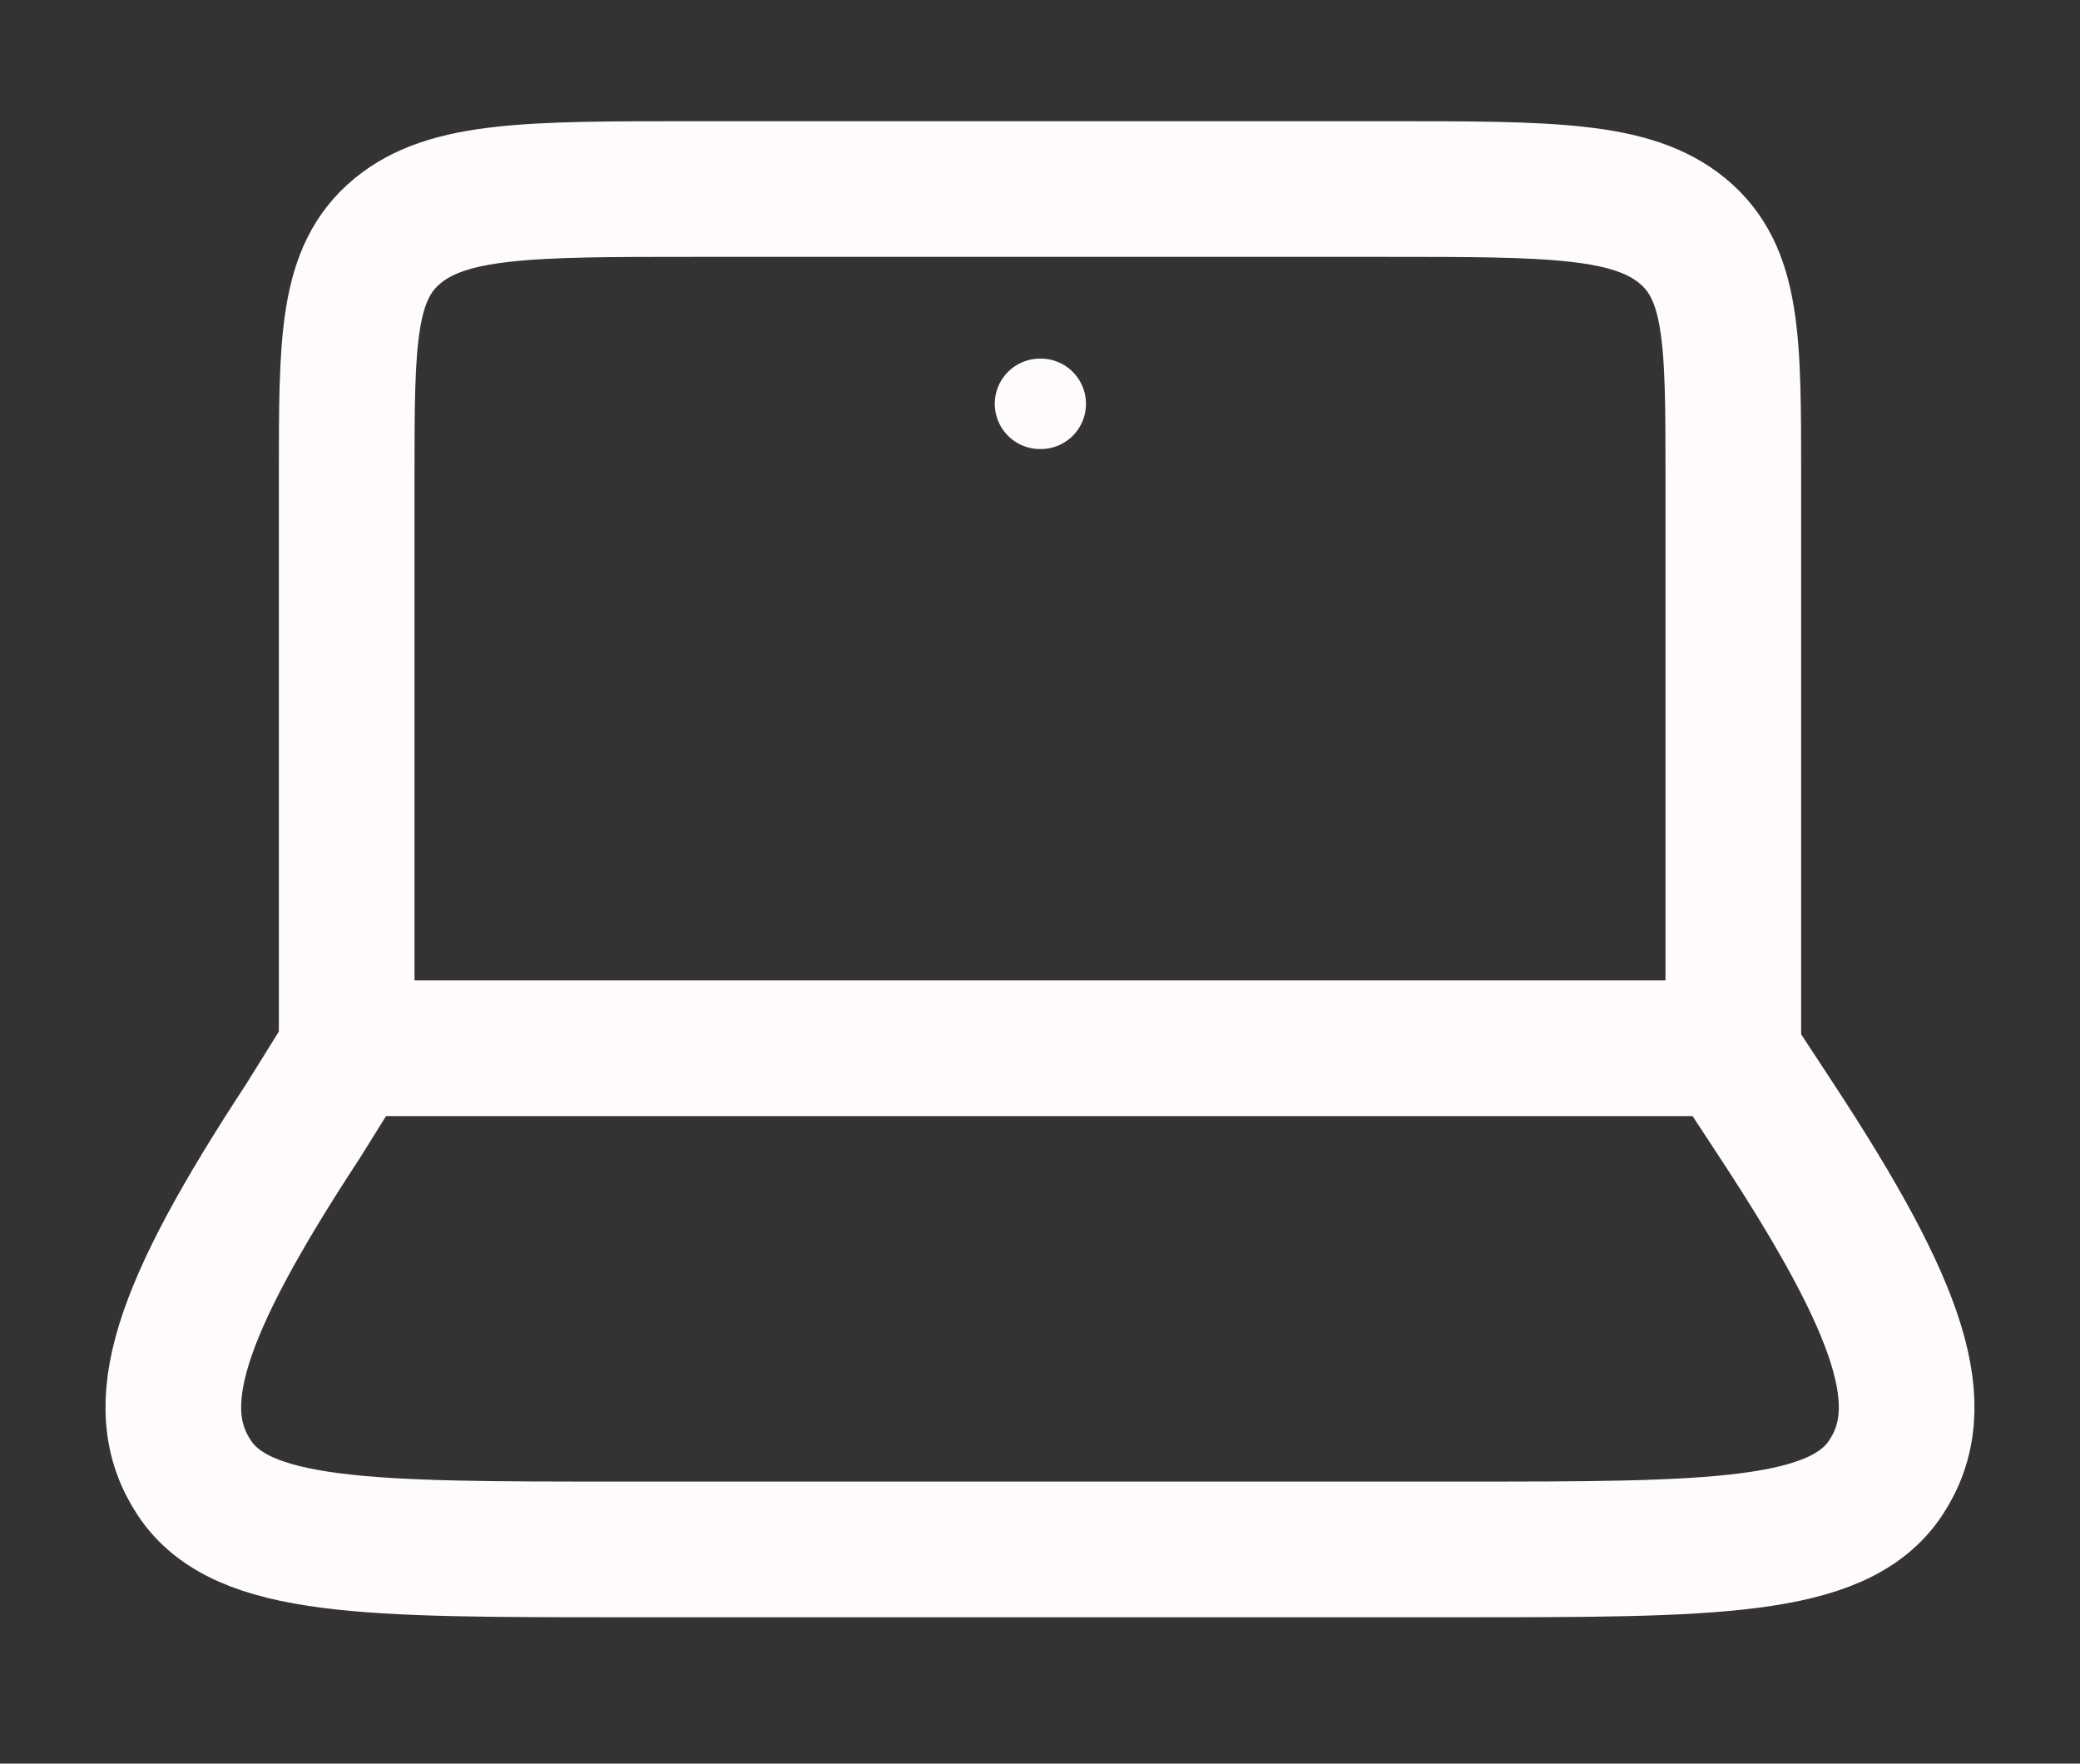
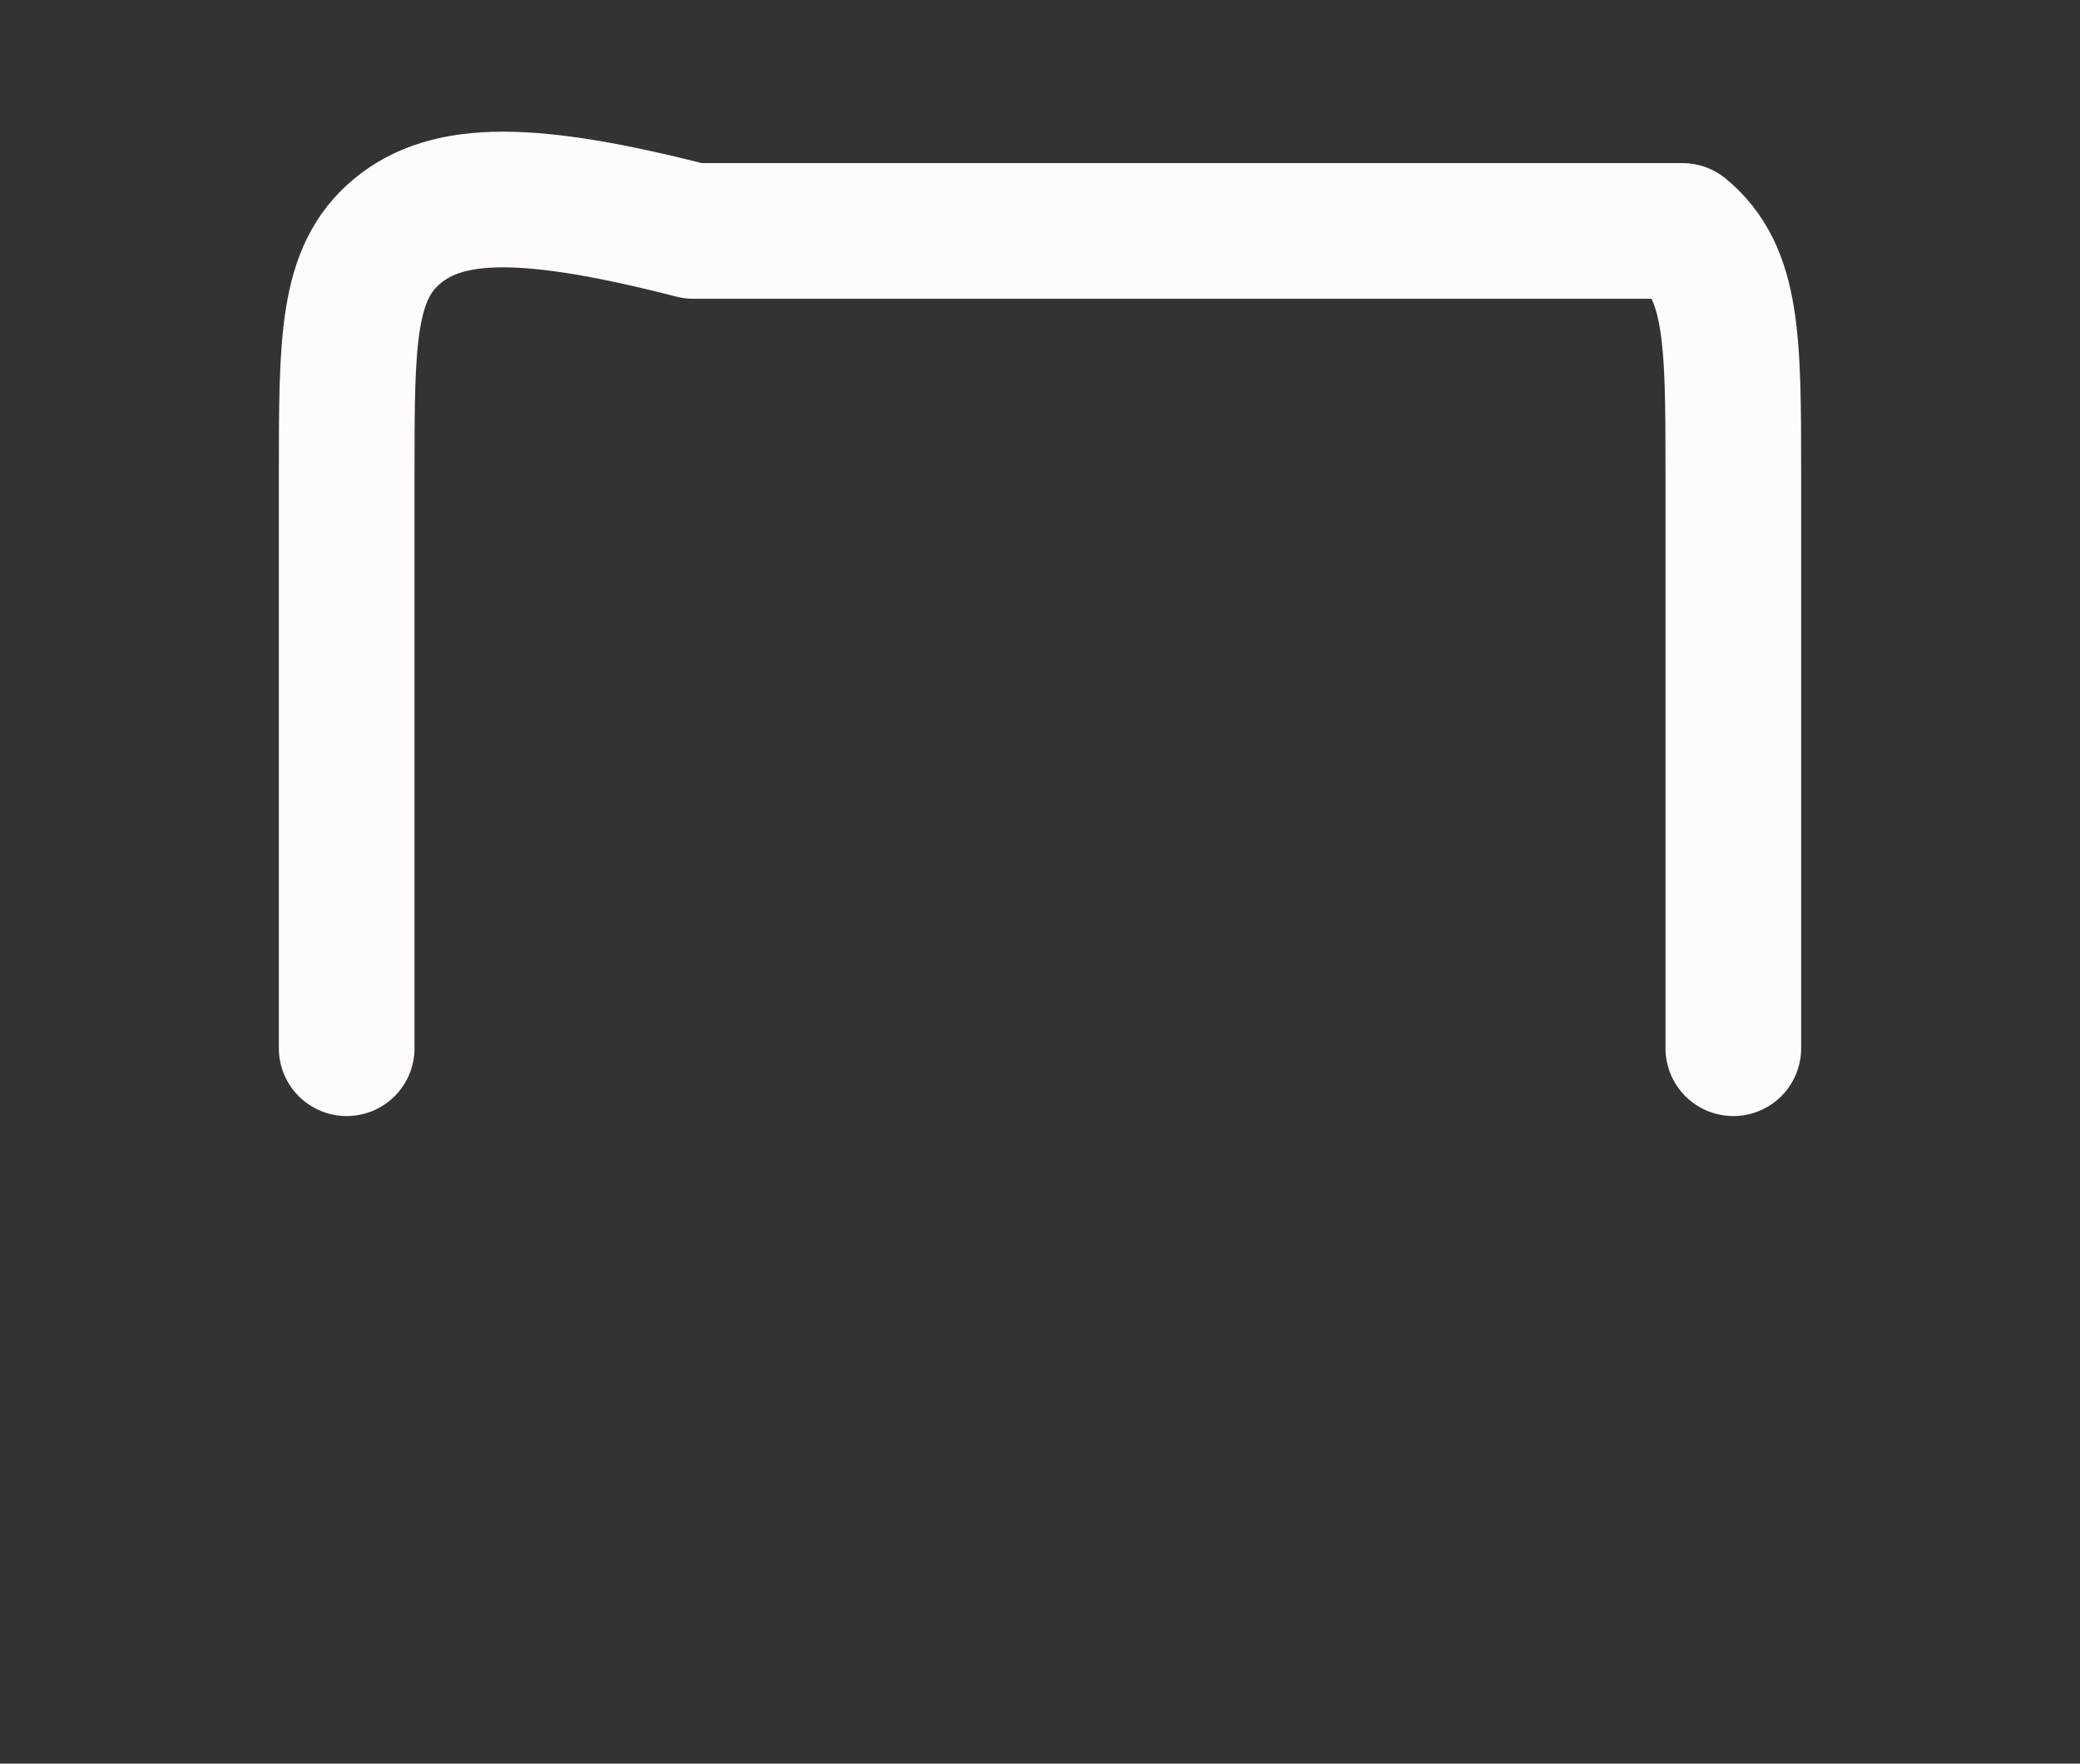
<svg xmlns="http://www.w3.org/2000/svg" width="46" height="39" viewBox="0 0 46 39" fill="none">
  <rect x="0" y="0" width="46" height="39" fill="#333333" stroke="none" />
  <g id="Frame">
-     <path id="Vector" d="M38.333 23.18V10.513C38.333 7.527 38.333 6.035 37.211 5.107C36.088 4.18 34.281 4.18 30.667 4.18H15.333C11.719 4.18 9.912 4.18 8.79 5.107C7.667 6.035 7.667 7.527 7.667 10.513V23.18" stroke="#FFFBFB" stroke-width="3" stroke-linecap="round" stroke-linejoin="round" />
-     <path id="Vector_2" d="M23 8.93H23.017" stroke="#FFFBFB" stroke-width="2" stroke-linecap="round" stroke-linejoin="round" />
-     <path id="Vector_3" d="M6.704 24.787L7.704 23.18H38.241L39.296 24.787C42.062 29.002 42.75 31.108 41.699 32.686C40.648 34.263 37.861 34.263 32.287 34.263H13.713C8.139 34.263 5.352 34.263 4.301 32.686C3.249 31.108 3.938 29.002 6.704 24.787Z" stroke="#FFFBFB" stroke-width="3" stroke-linecap="round" stroke-linejoin="round" />
+     <path id="Vector" d="M38.333 23.18V10.513C38.333 7.527 38.333 6.035 37.211 5.107H15.333C11.719 4.18 9.912 4.18 8.79 5.107C7.667 6.035 7.667 7.527 7.667 10.513V23.18" stroke="#FFFBFB" stroke-width="3" stroke-linecap="round" stroke-linejoin="round" />
  </g>
</svg>